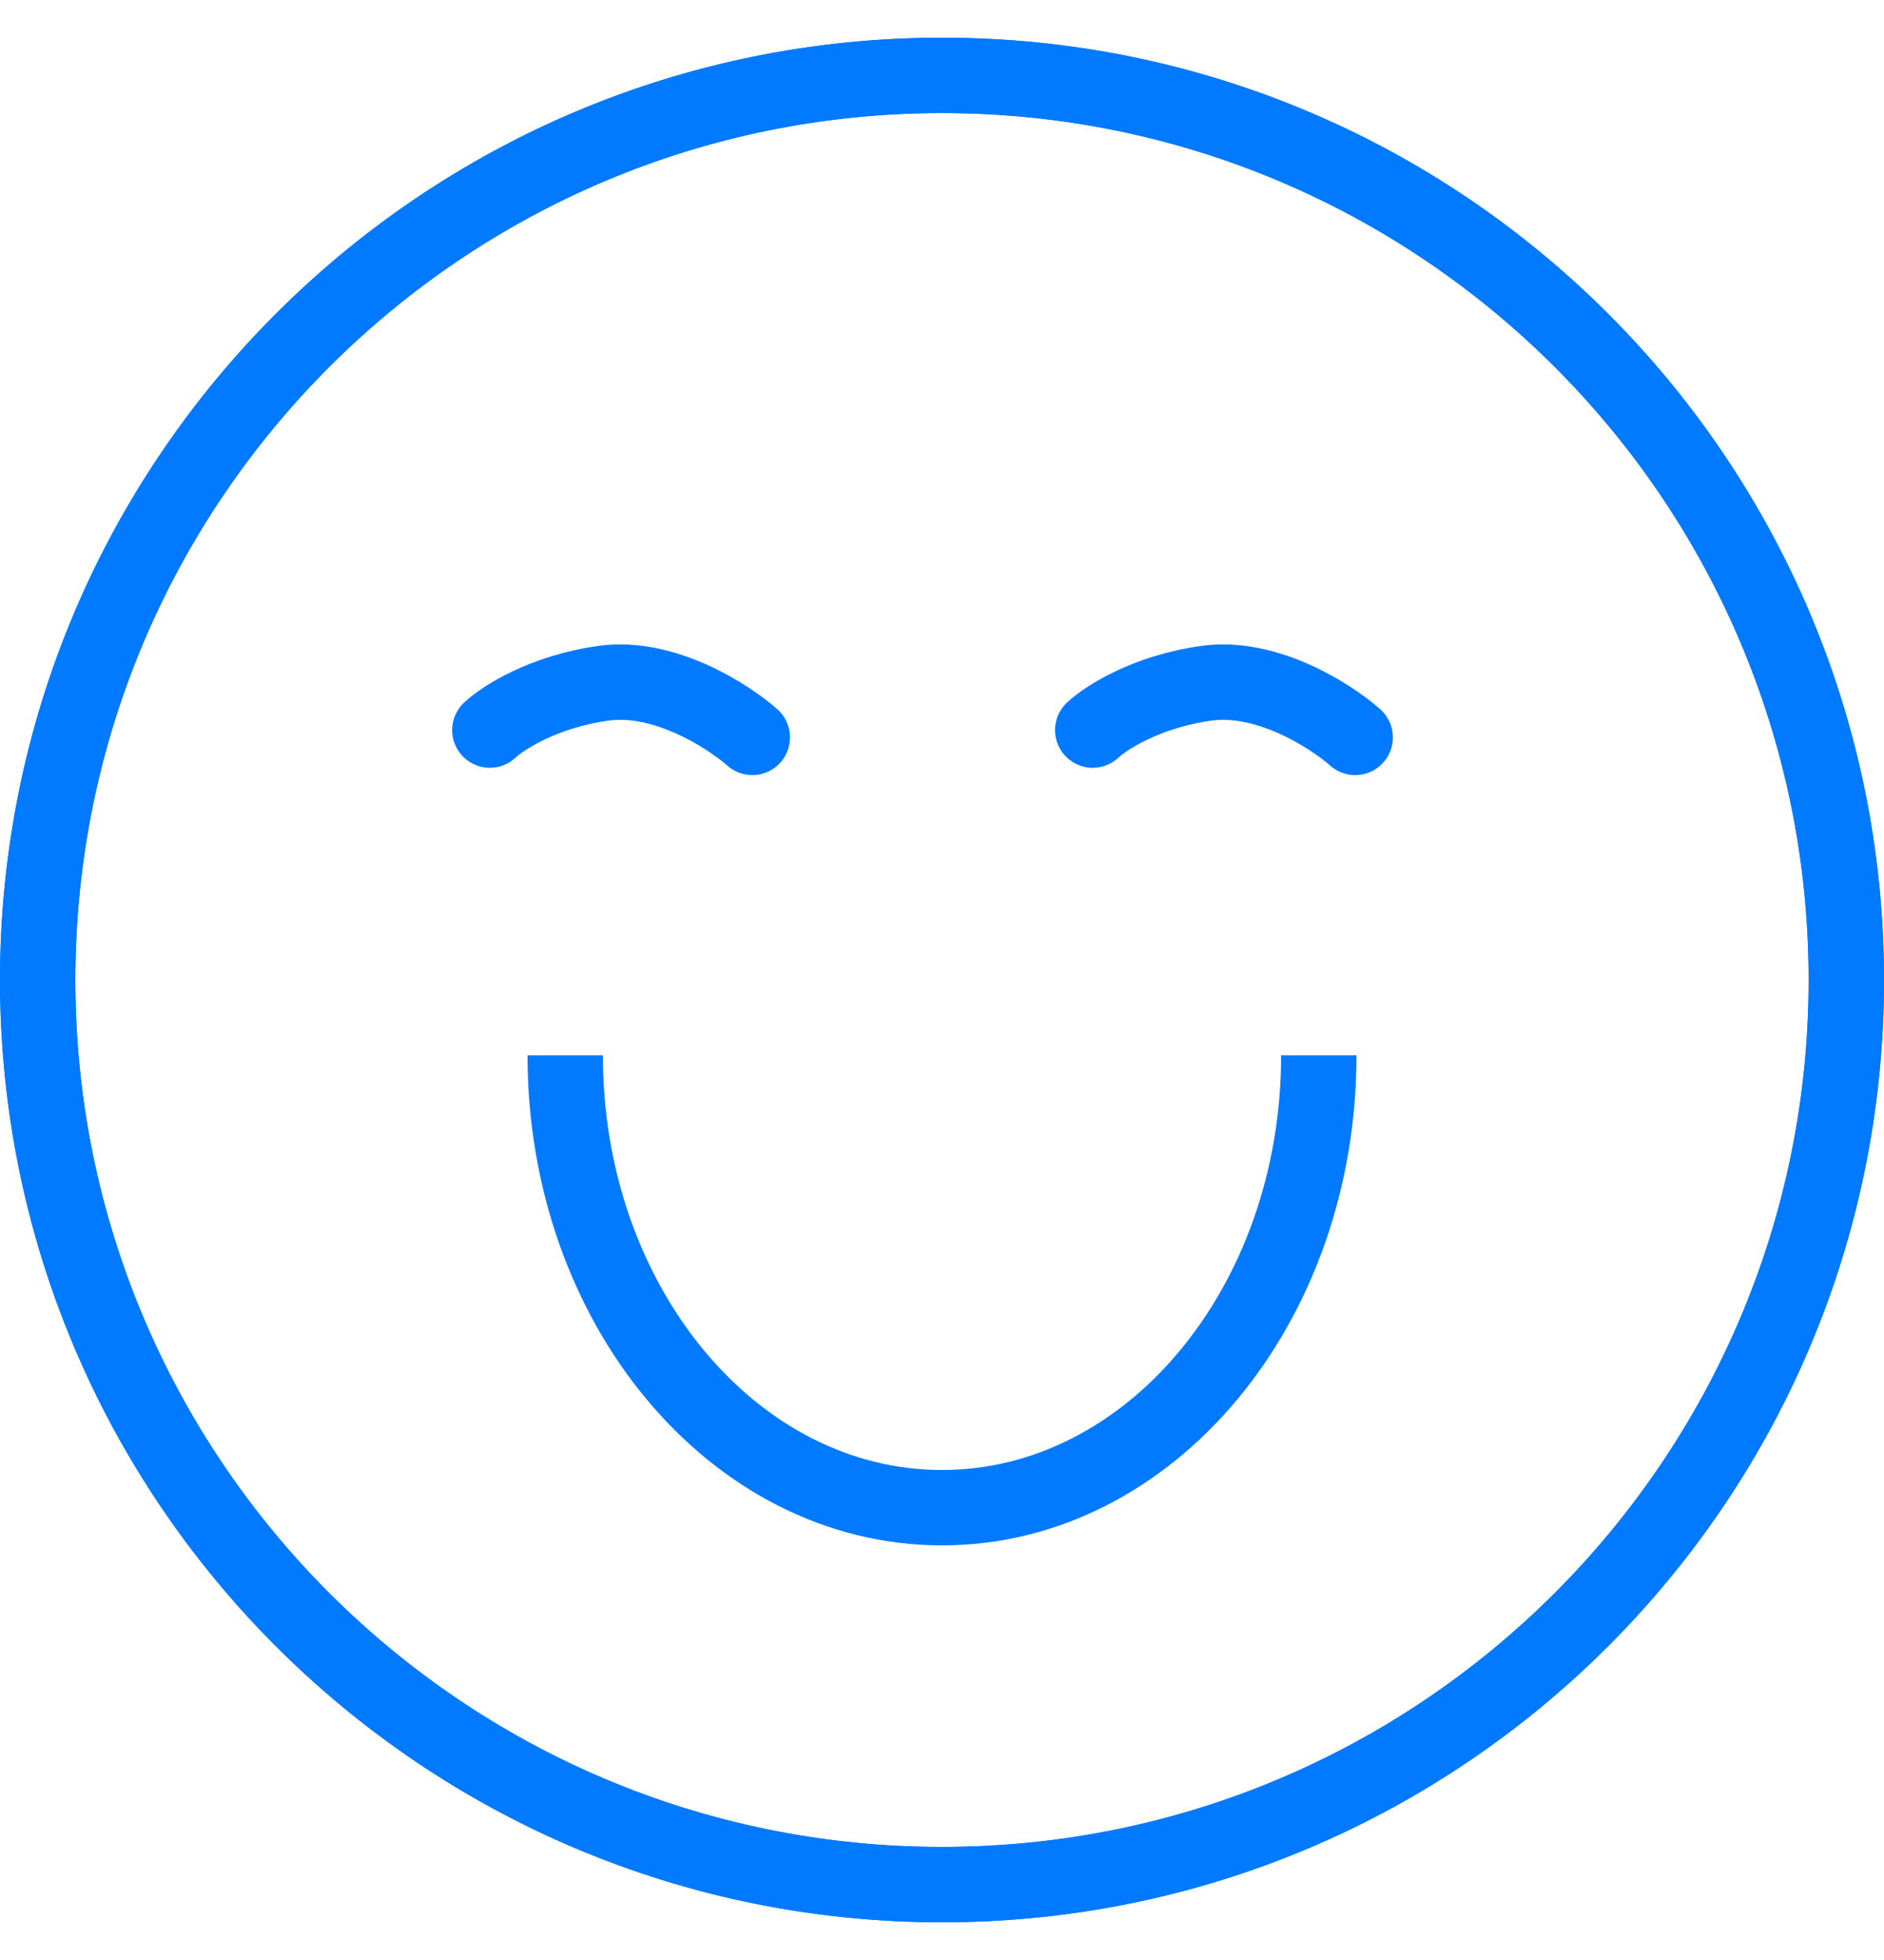
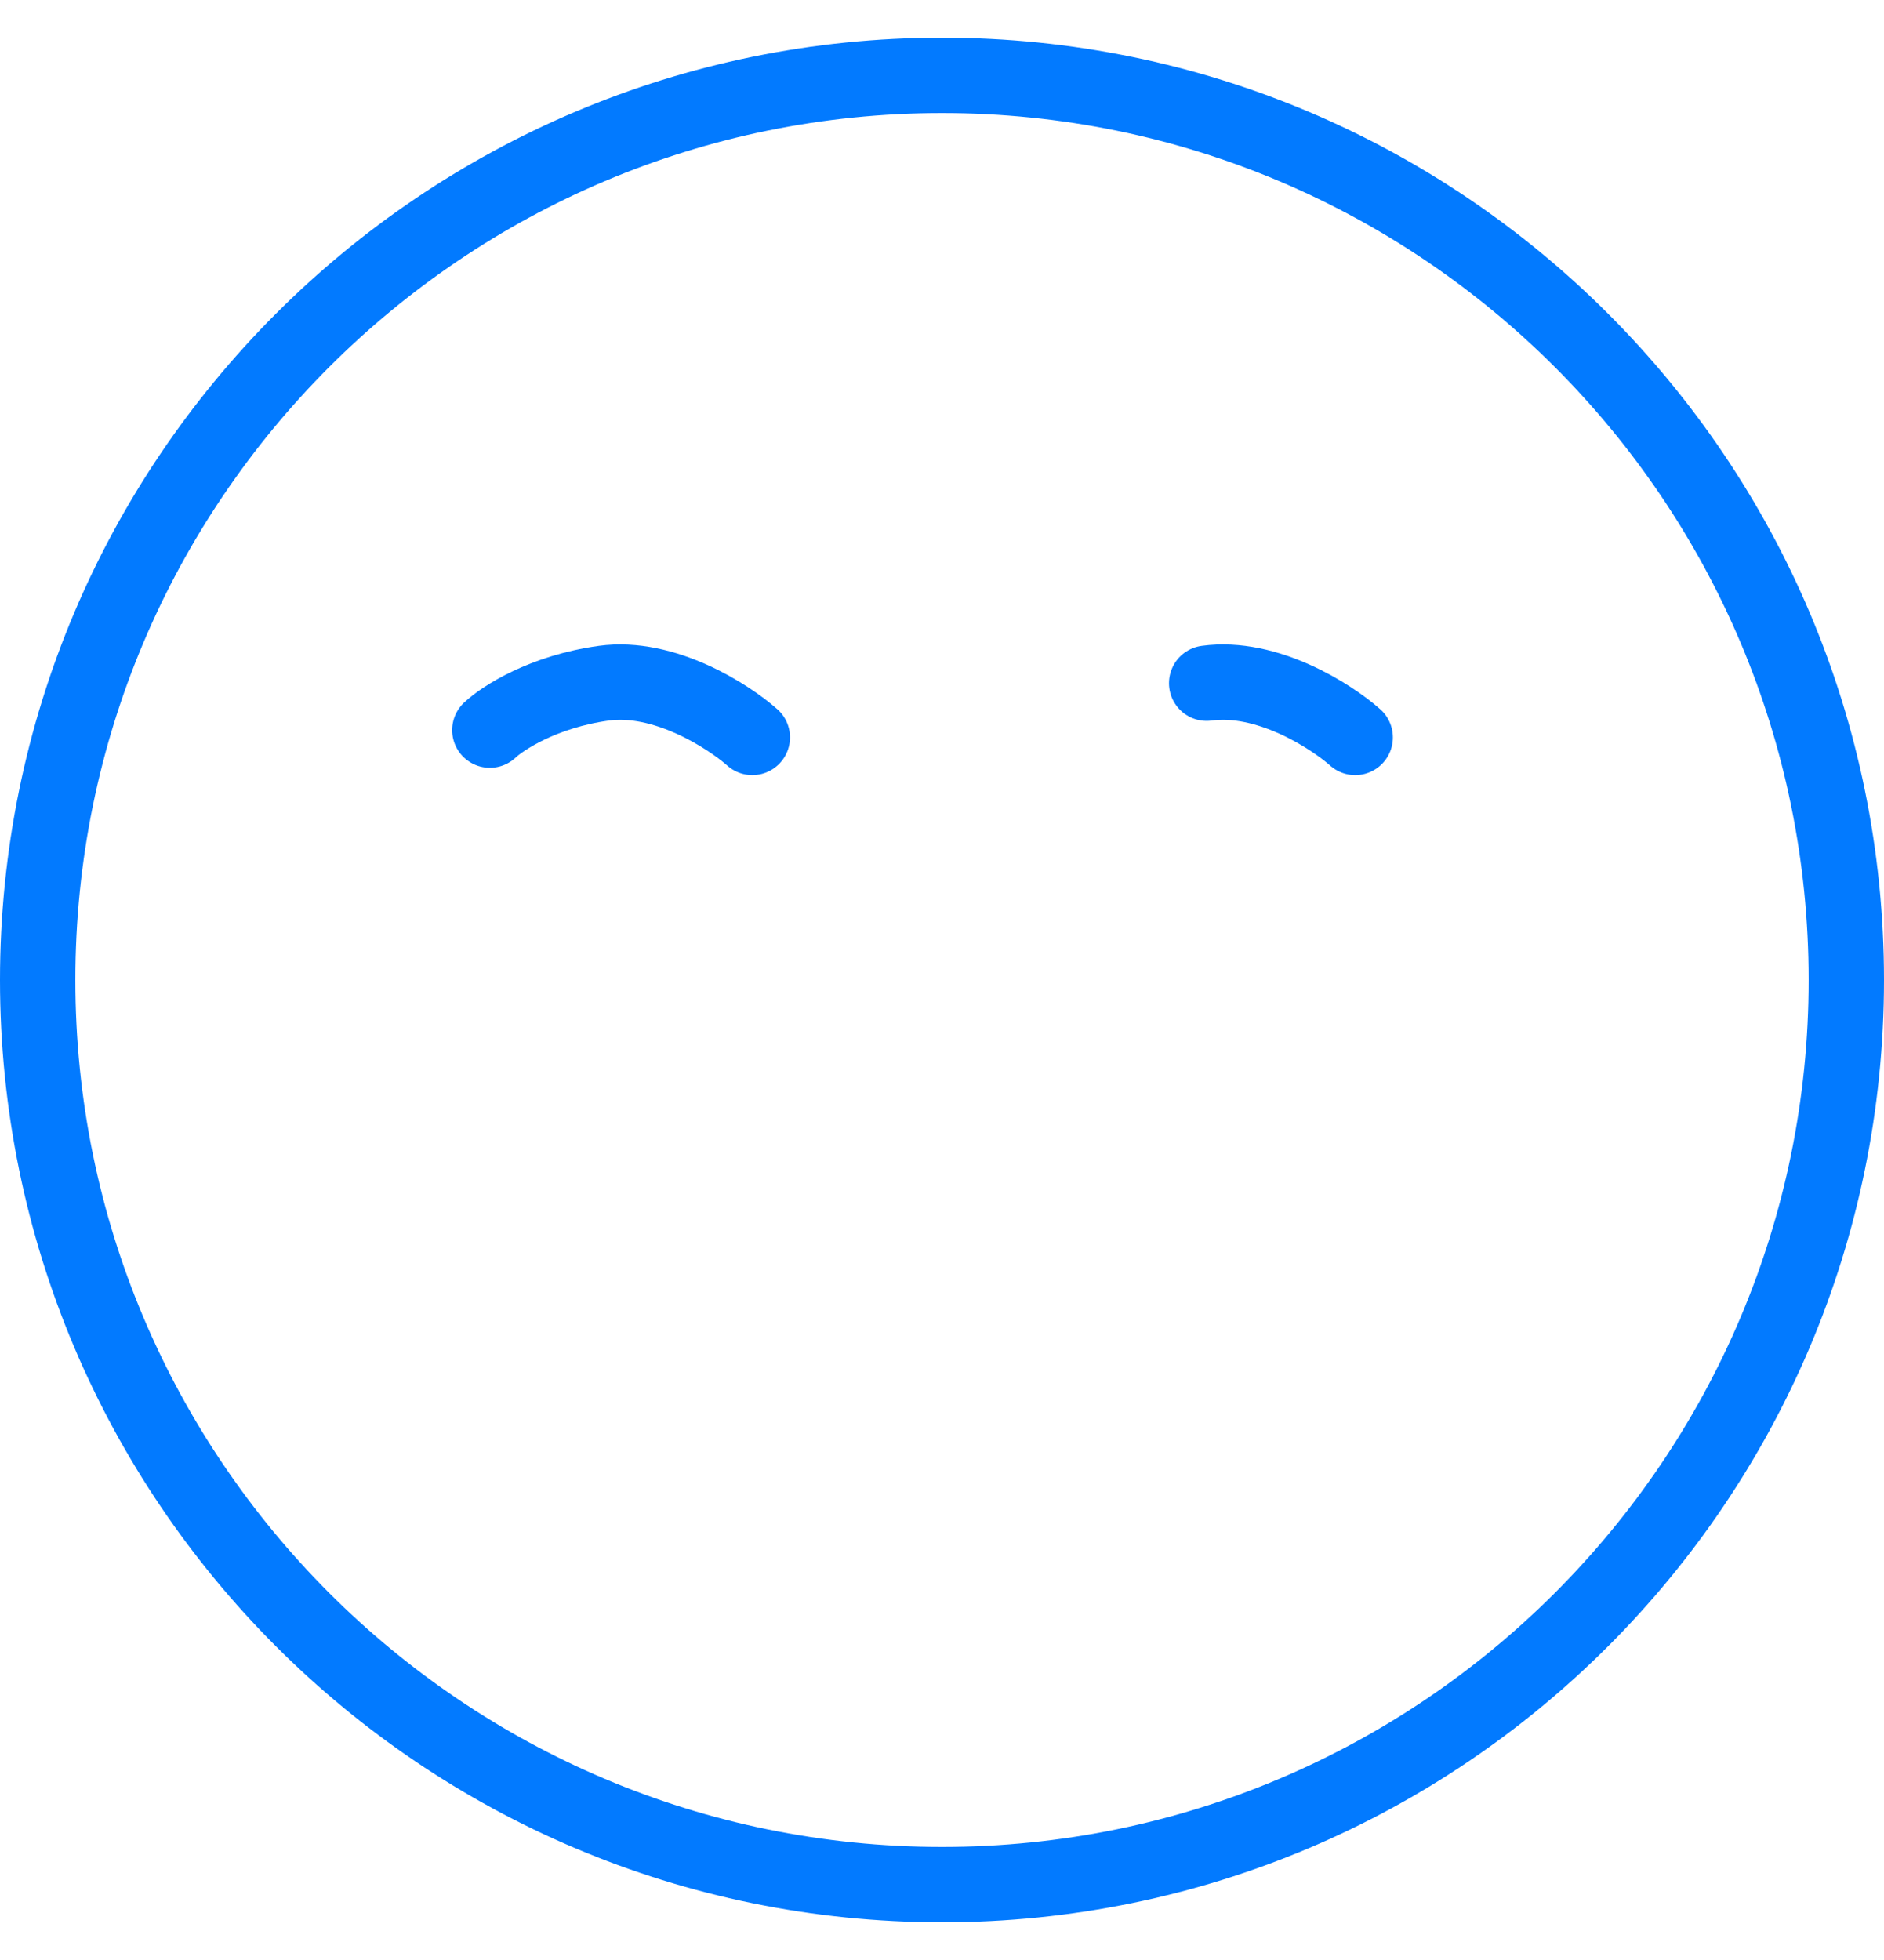
<svg xmlns="http://www.w3.org/2000/svg" width="25" height="26" viewBox="0 0 25 26" fill="none">
  <path d="M12.5 25C19.127 25 24.5 19.627 24.5 13C24.5 6.373 19.127 1 12.5 1C5.873 1 0.5 6.373 0.5 13C0.5 19.627 5.873 25 12.5 25Z" stroke="#027AFF" />
-   <path d="M12.5 25C19.127 25 24.5 19.627 24.5 13C24.5 6.373 19.127 1 12.5 1C5.873 1 0.5 6.373 0.5 13C0.5 19.627 5.873 25 12.5 25Z" stroke="#027AFF" />
-   <path d="M17.5 14C17.5 17.314 15.261 20 12.5 20C9.739 20 7.5 17.314 7.5 14" stroke="#027AFF" />
-   <path d="M17.983 9.782C17.66 9.496 16.811 8.953 16.012 9.063C15.212 9.173 14.671 9.524 14.5 9.685" stroke="#027AFF" stroke-linecap="round" />
+   <path d="M17.983 9.782C17.66 9.496 16.811 8.953 16.012 9.063" stroke="#027AFF" stroke-linecap="round" />
  <path d="M9.983 9.782C9.659 9.496 8.812 8.953 8.012 9.063C7.212 9.173 6.671 9.524 6.5 9.685" stroke="#027AFF" stroke-linecap="round" />
</svg>